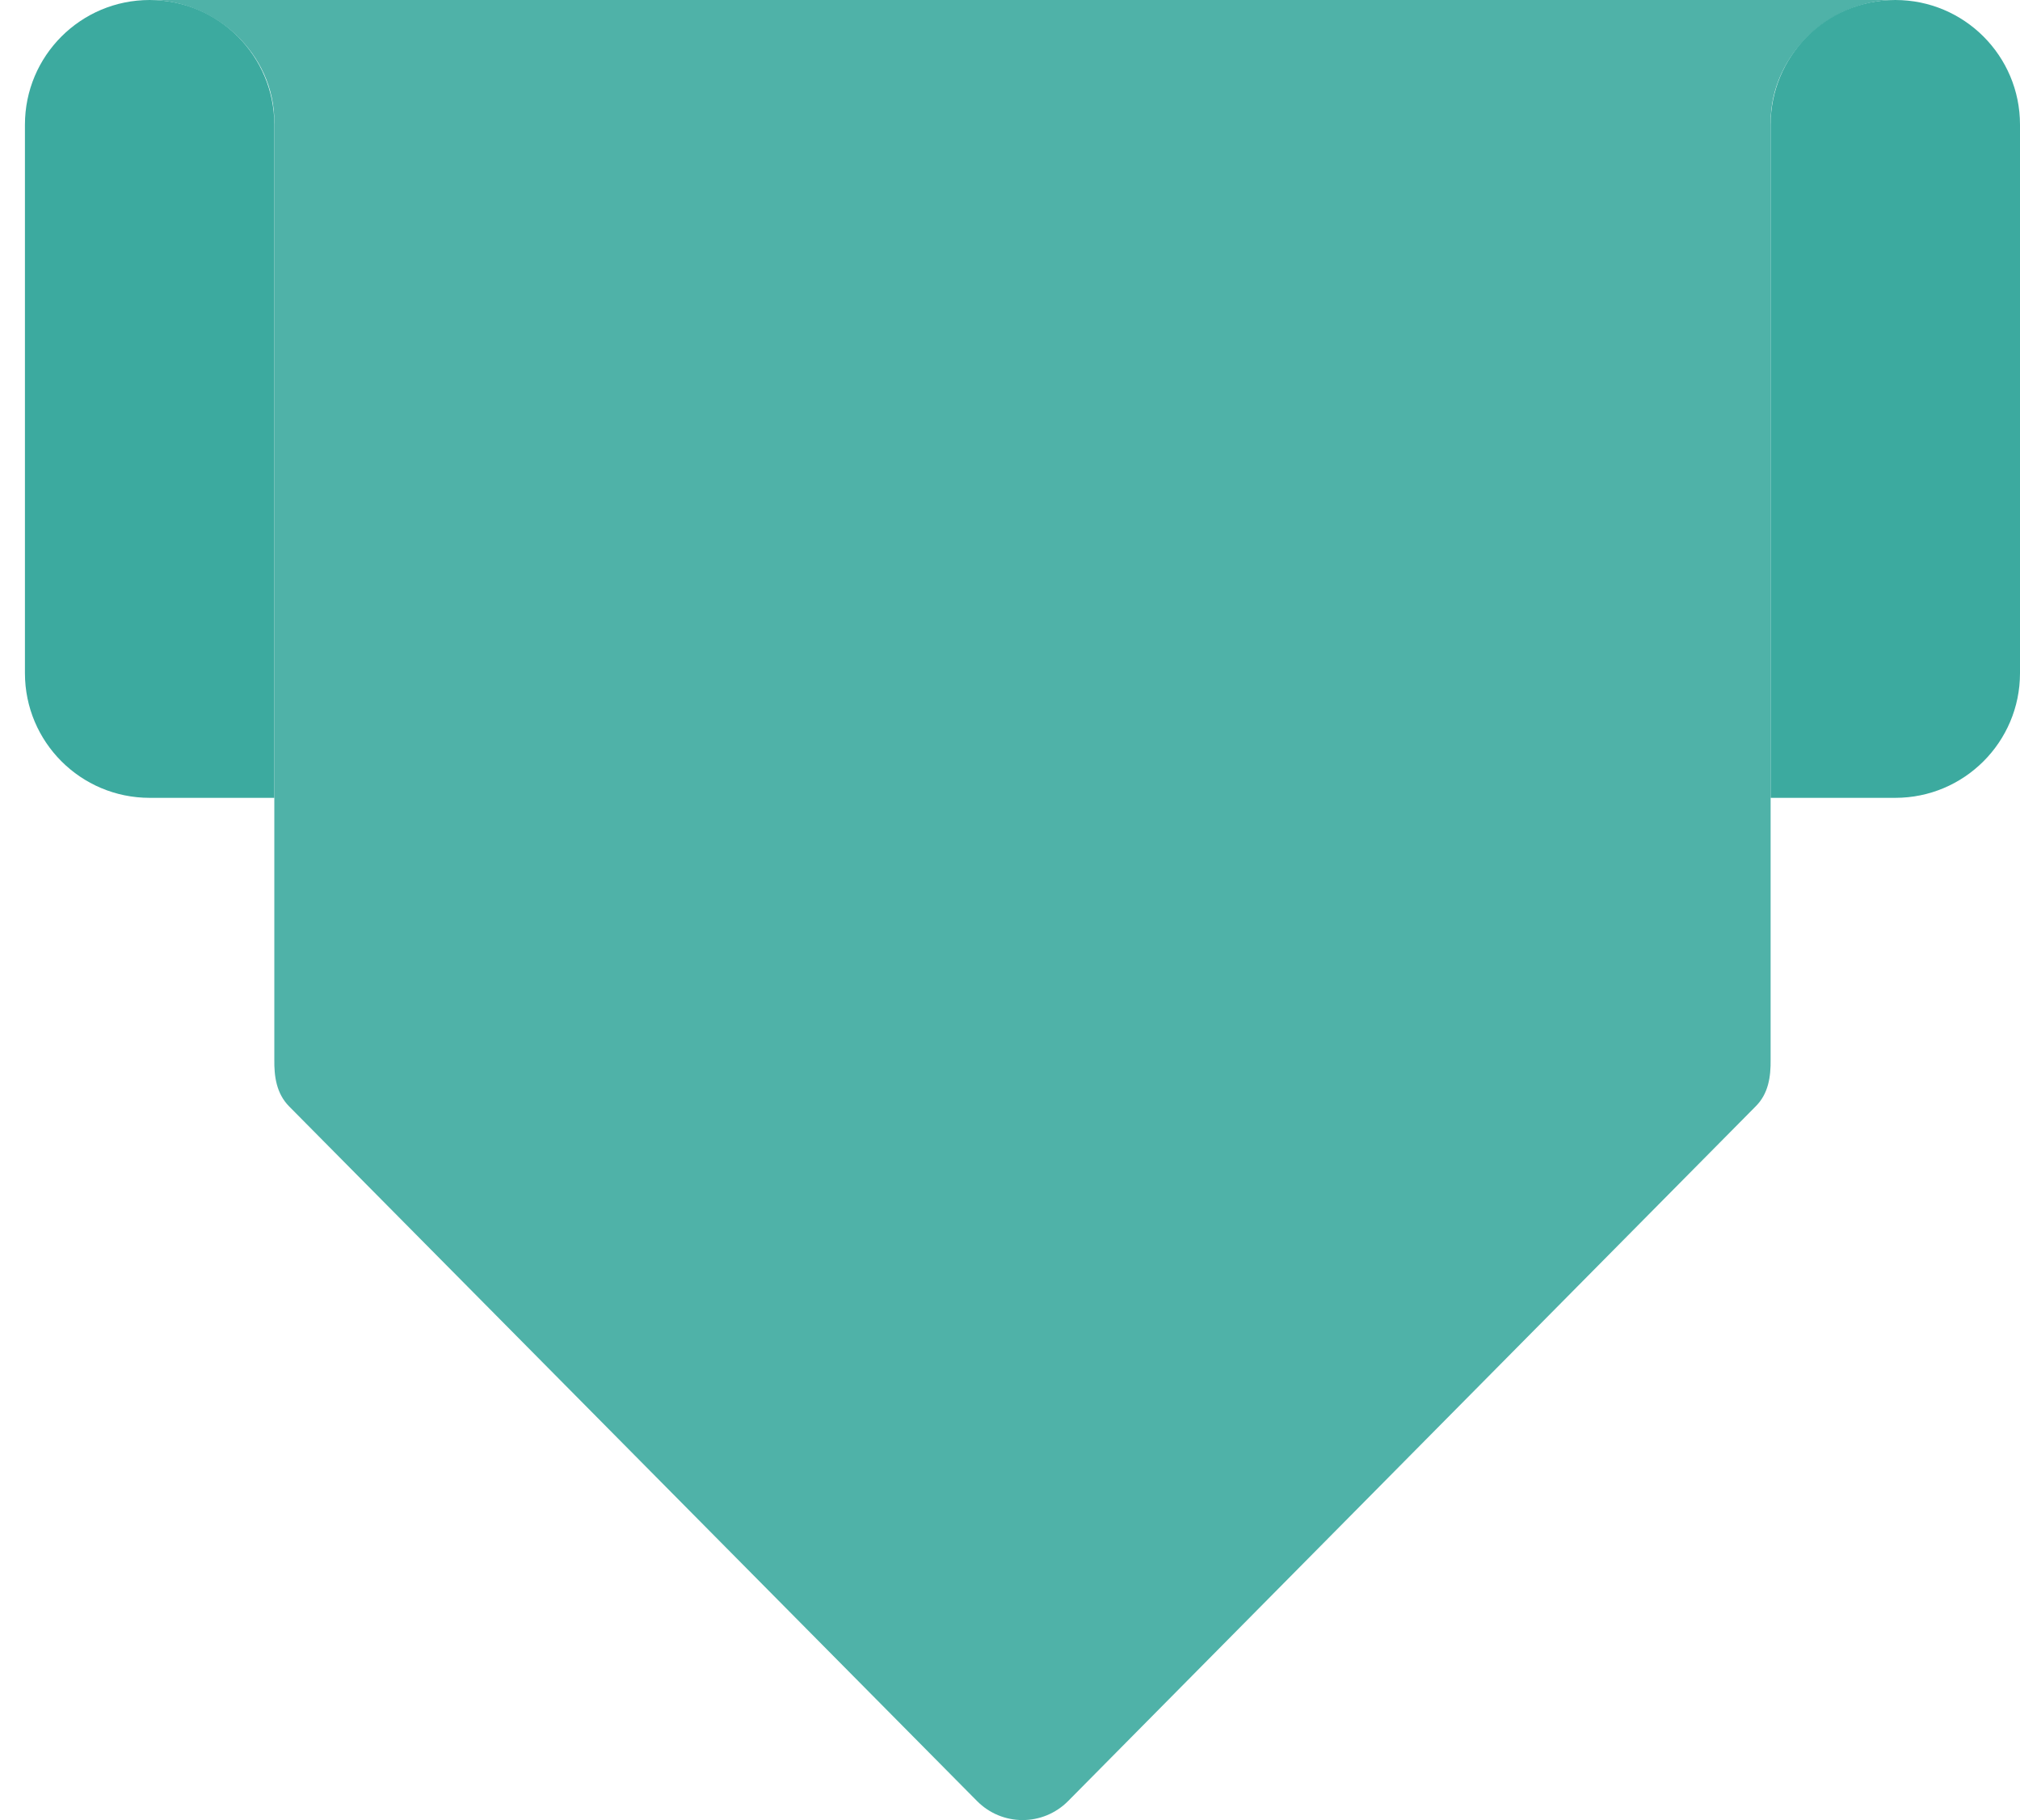
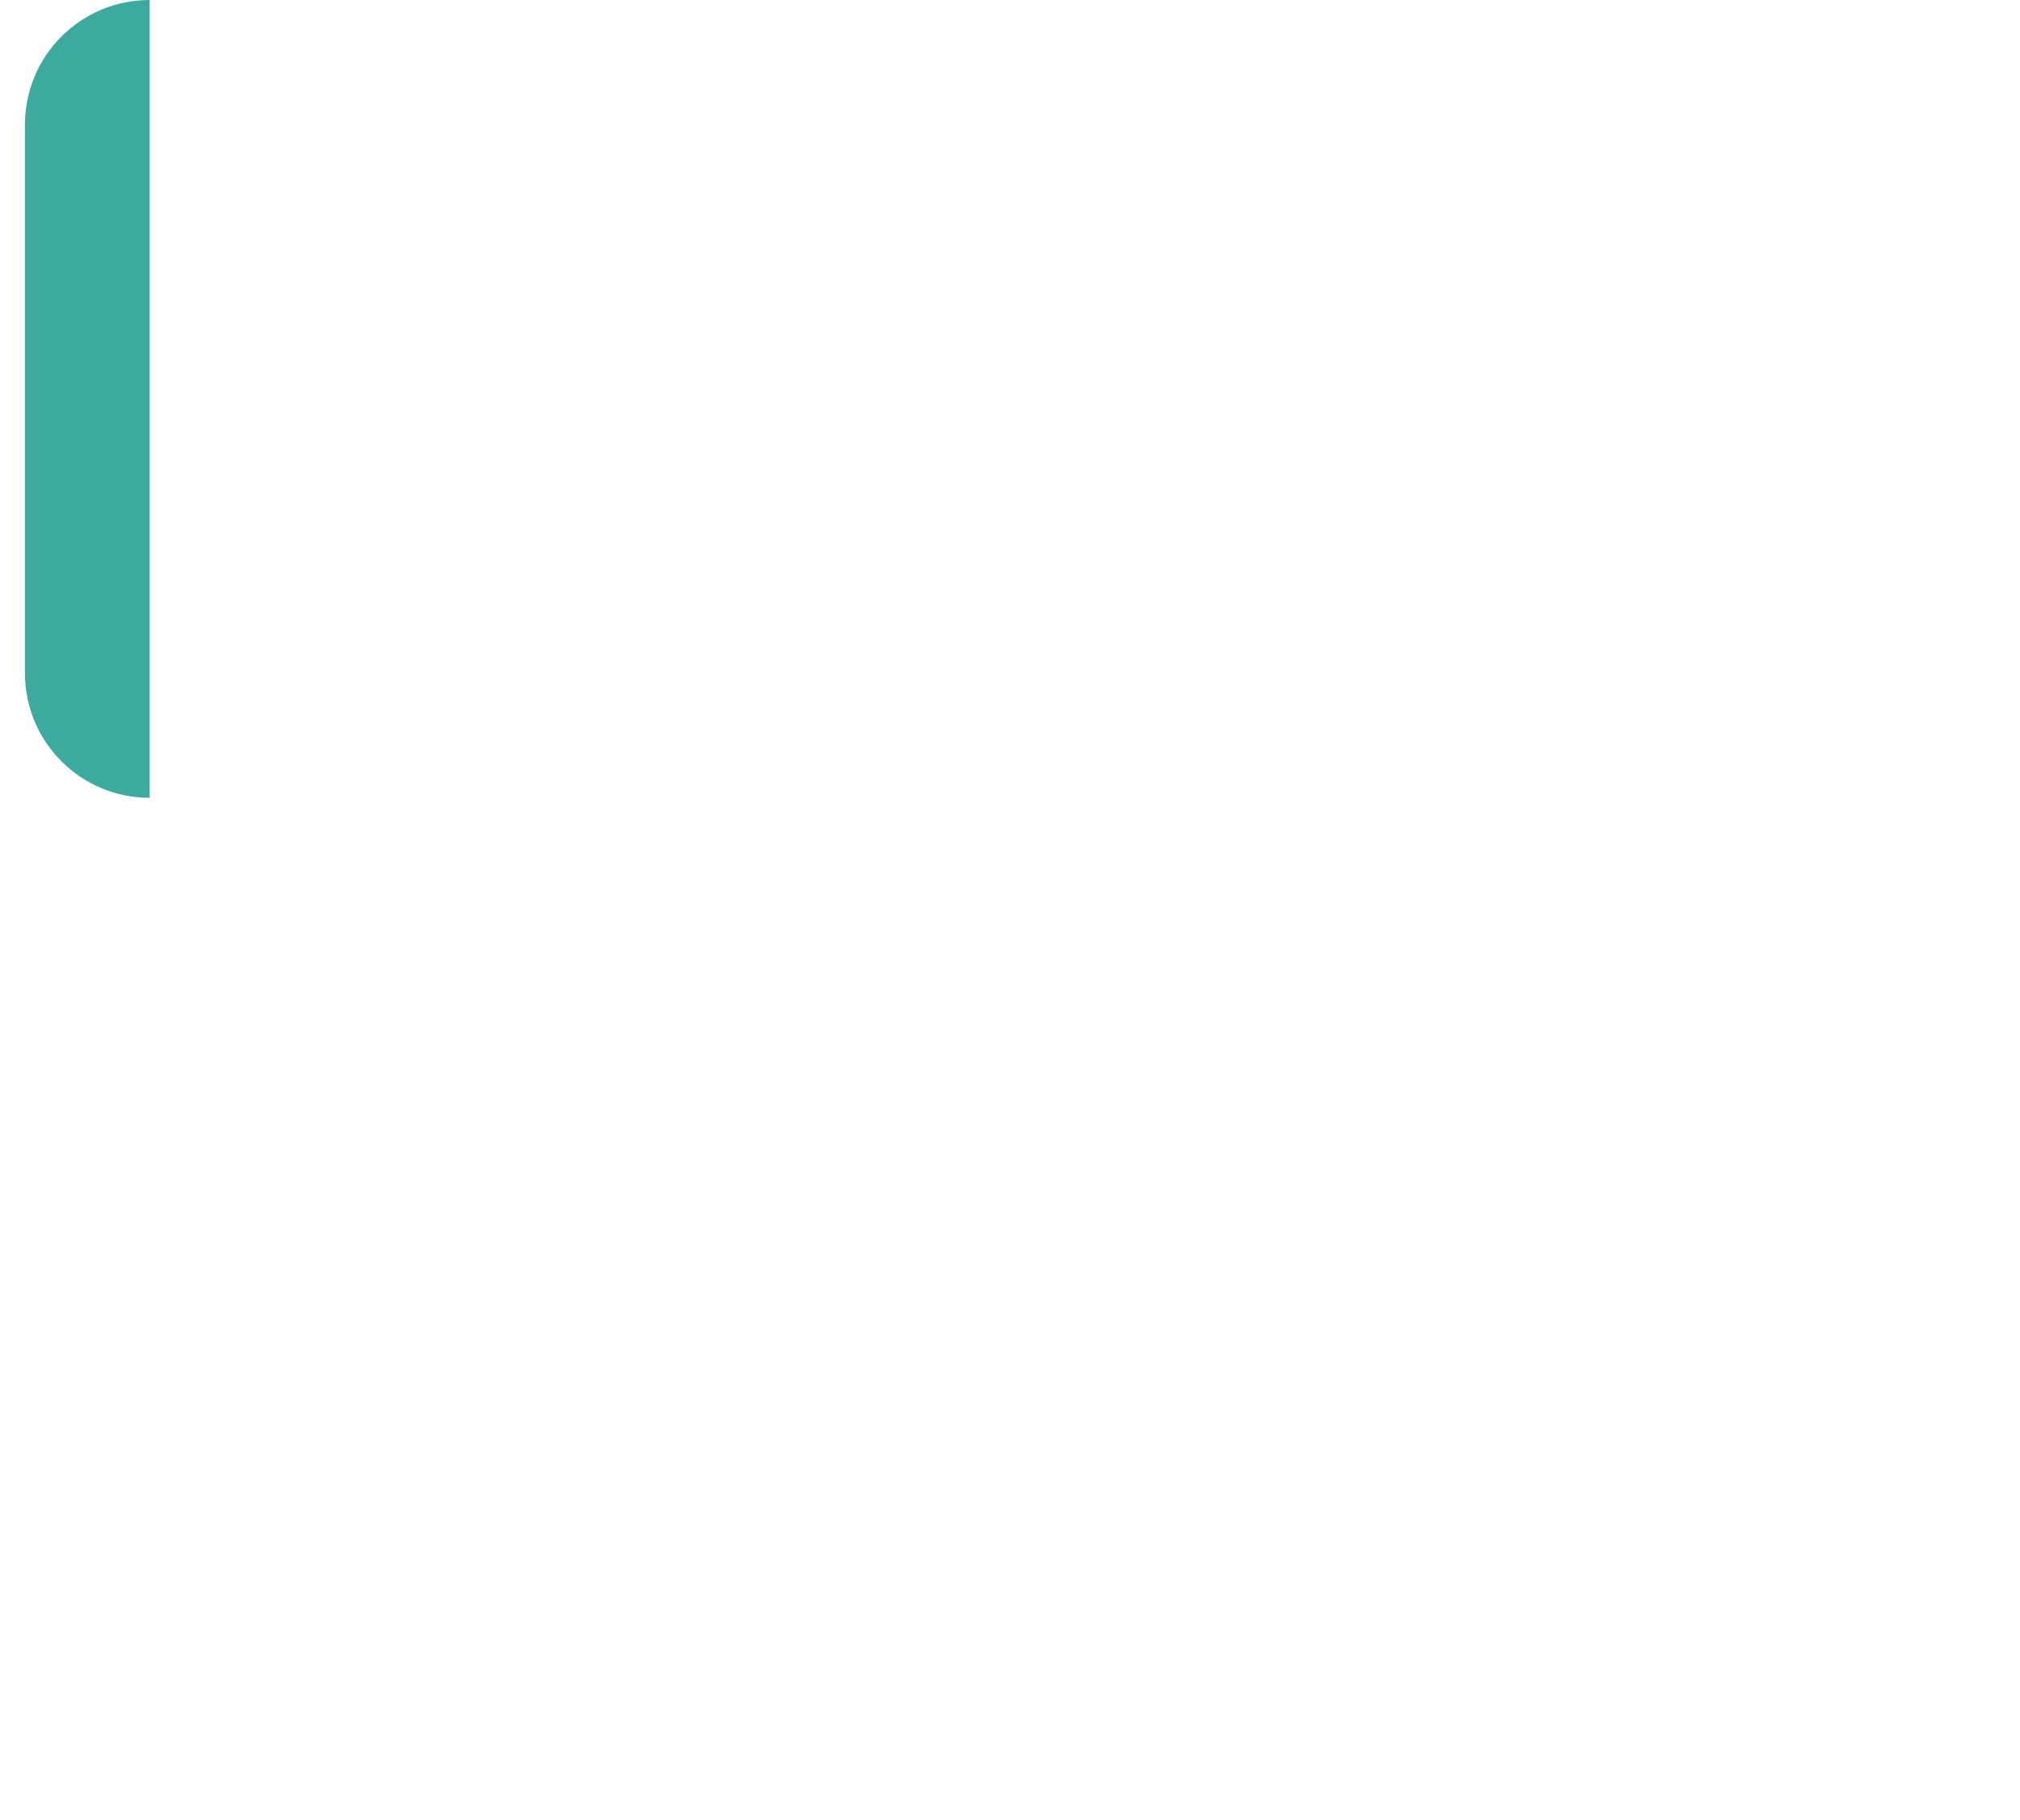
<svg xmlns="http://www.w3.org/2000/svg" width="81" height="73" viewBox="0 0 81 73" fill="none">
-   <path fill-rule="evenodd" clip-rule="evenodd" d="M41.004 0H69.427H76C73.336 0 71 2.219 71 4.91V42.5C71.009 43.177 70.916 43.862 70.403 44.372L42.833 72.235C42.328 72.745 41.666 73 41.004 73C40.343 73 39.681 72.745 39.176 72.235L11.598 44.38C11.084 43.862 10.991 43.177 11 42.5V4.88C11 2.189 8.664 0 6 0H12.573H41.004Z" fill="#3CAA9F" fill-opacity="0.9" />
-   <path d="M1 5C1 2.239 3.239 0 6 0V0C8.761 0 11 2.239 11 5V32H6C3.239 32 1 29.761 1 27V5Z" fill="#3CAA9F" />
-   <path d="M81 27C81 29.761 78.761 32 76 32L71 32L71 5C71 2.239 73.239 6.78525e-07 76 4.37114e-07V4.37114e-07C78.761 1.95703e-07 81 2.239 81 5L81 27Z" fill="#3CAA9F" />
+   <path d="M1 5C1 2.239 3.239 0 6 0V0V32H6C3.239 32 1 29.761 1 27V5Z" fill="#3CAA9F" />
</svg>